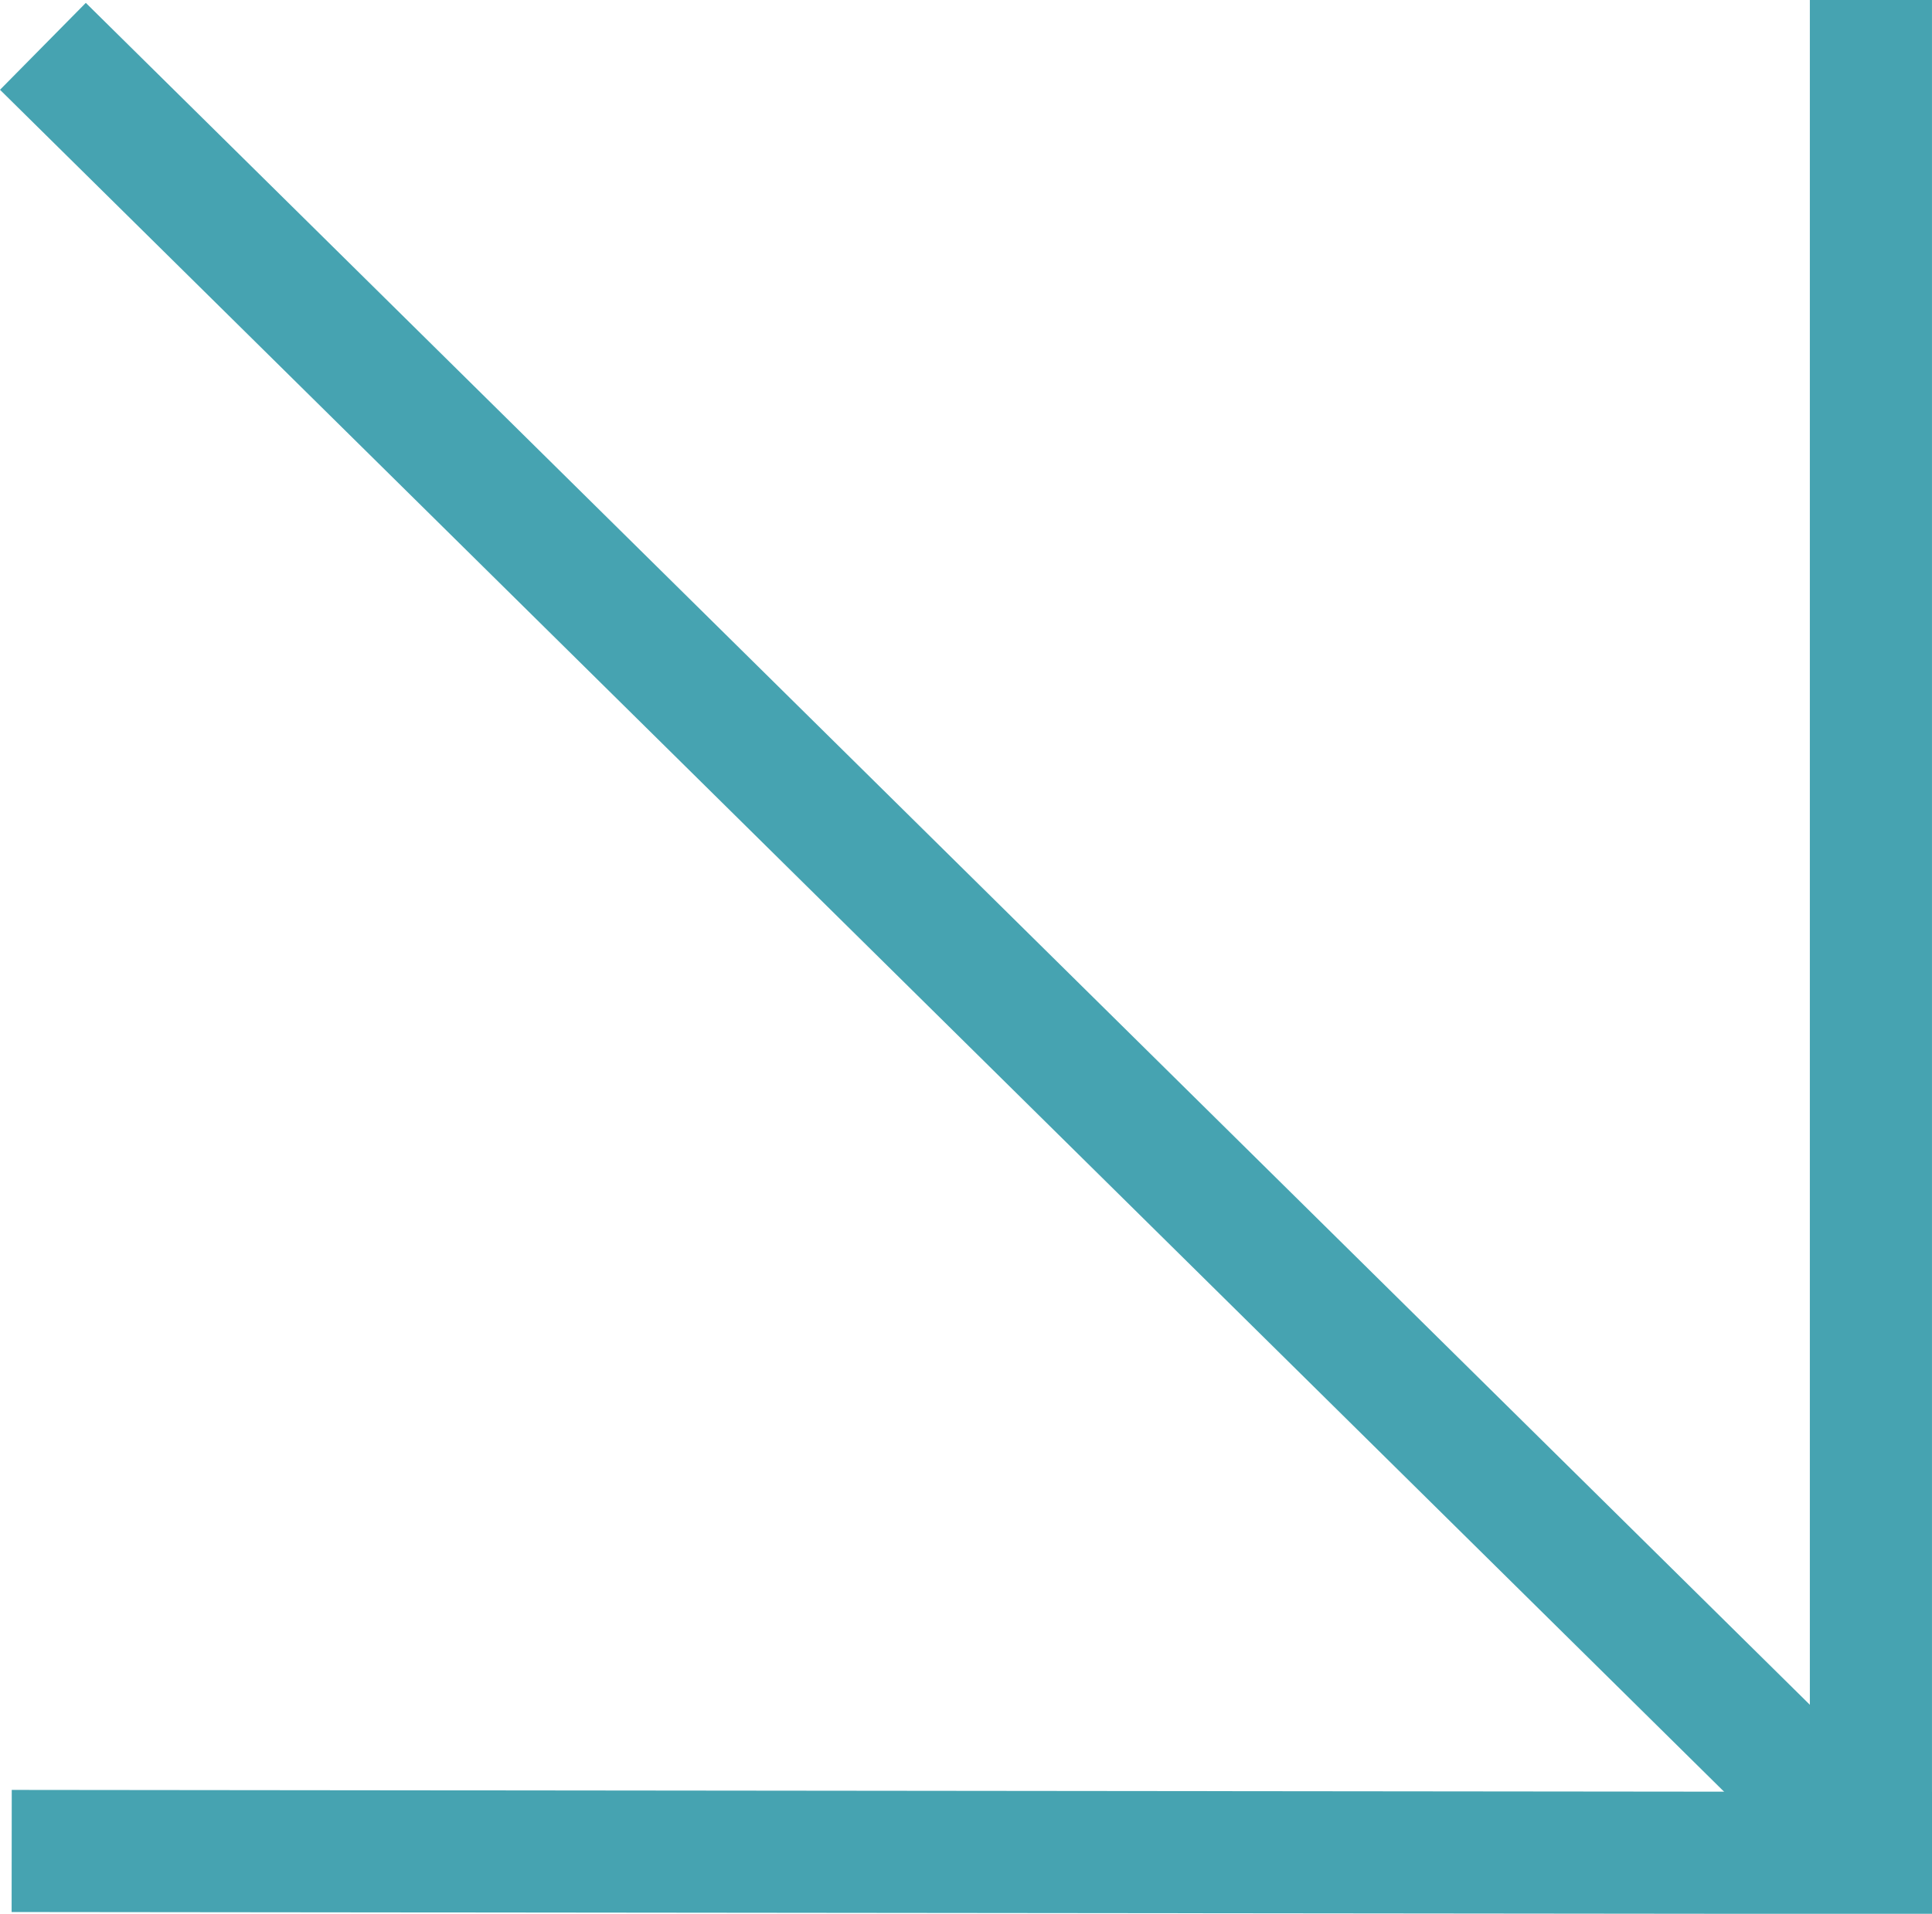
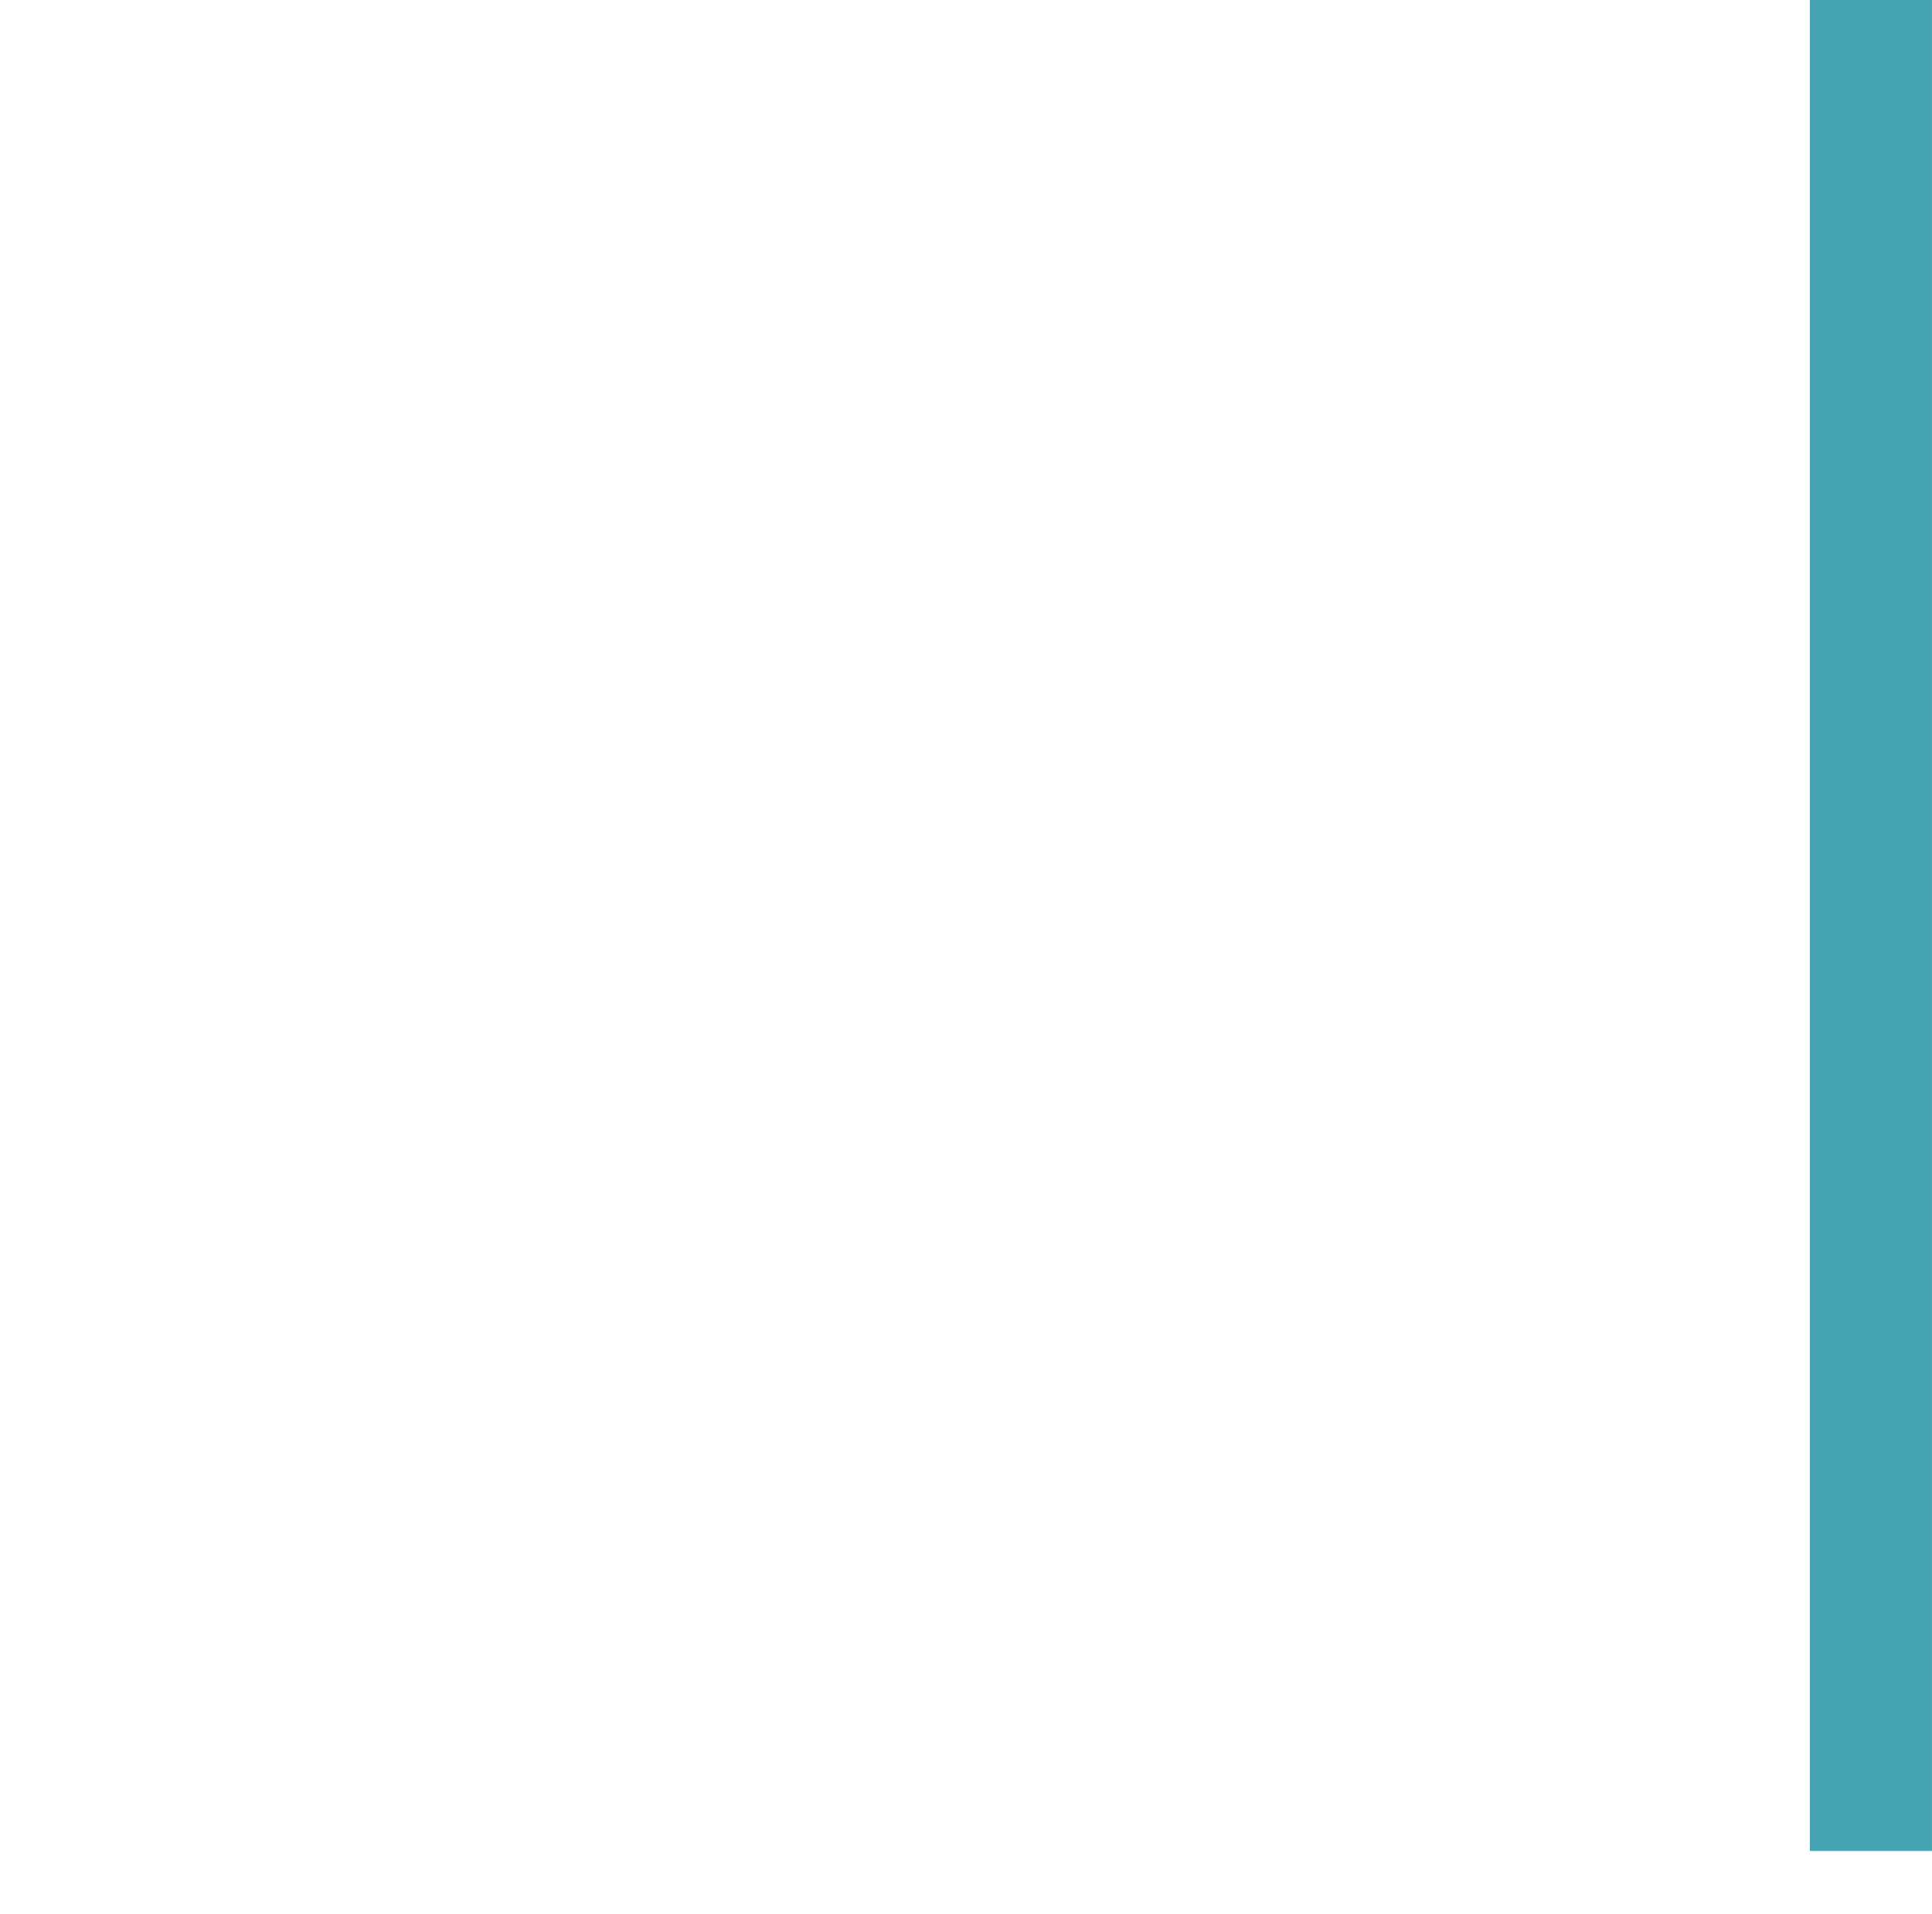
<svg xmlns="http://www.w3.org/2000/svg" width="94.912" height="94.03" viewBox="0 0 94.912 94.03">
  <g id="Group_5" data-name="Group 5" transform="translate(0.574)">
-     <path id="Path_1" data-name="Path 1" d="M0,0,85.576.088h8.762" transform="translate(0 90.942)" fill="none" stroke="#46a3b1" stroke-width="6" />
-     <line id="Line_16" data-name="Line 16" x2="89.408" y2="88.27" transform="translate(1.534 2.276)" fill="none" stroke="#46a3b1" stroke-width="6" />
    <line id="Line_17" data-name="Line 17" x2="90.942" transform="translate(91.337 0) rotate(90)" fill="none" stroke="#46a3b1" stroke-width="6" />
  </g>
</svg>